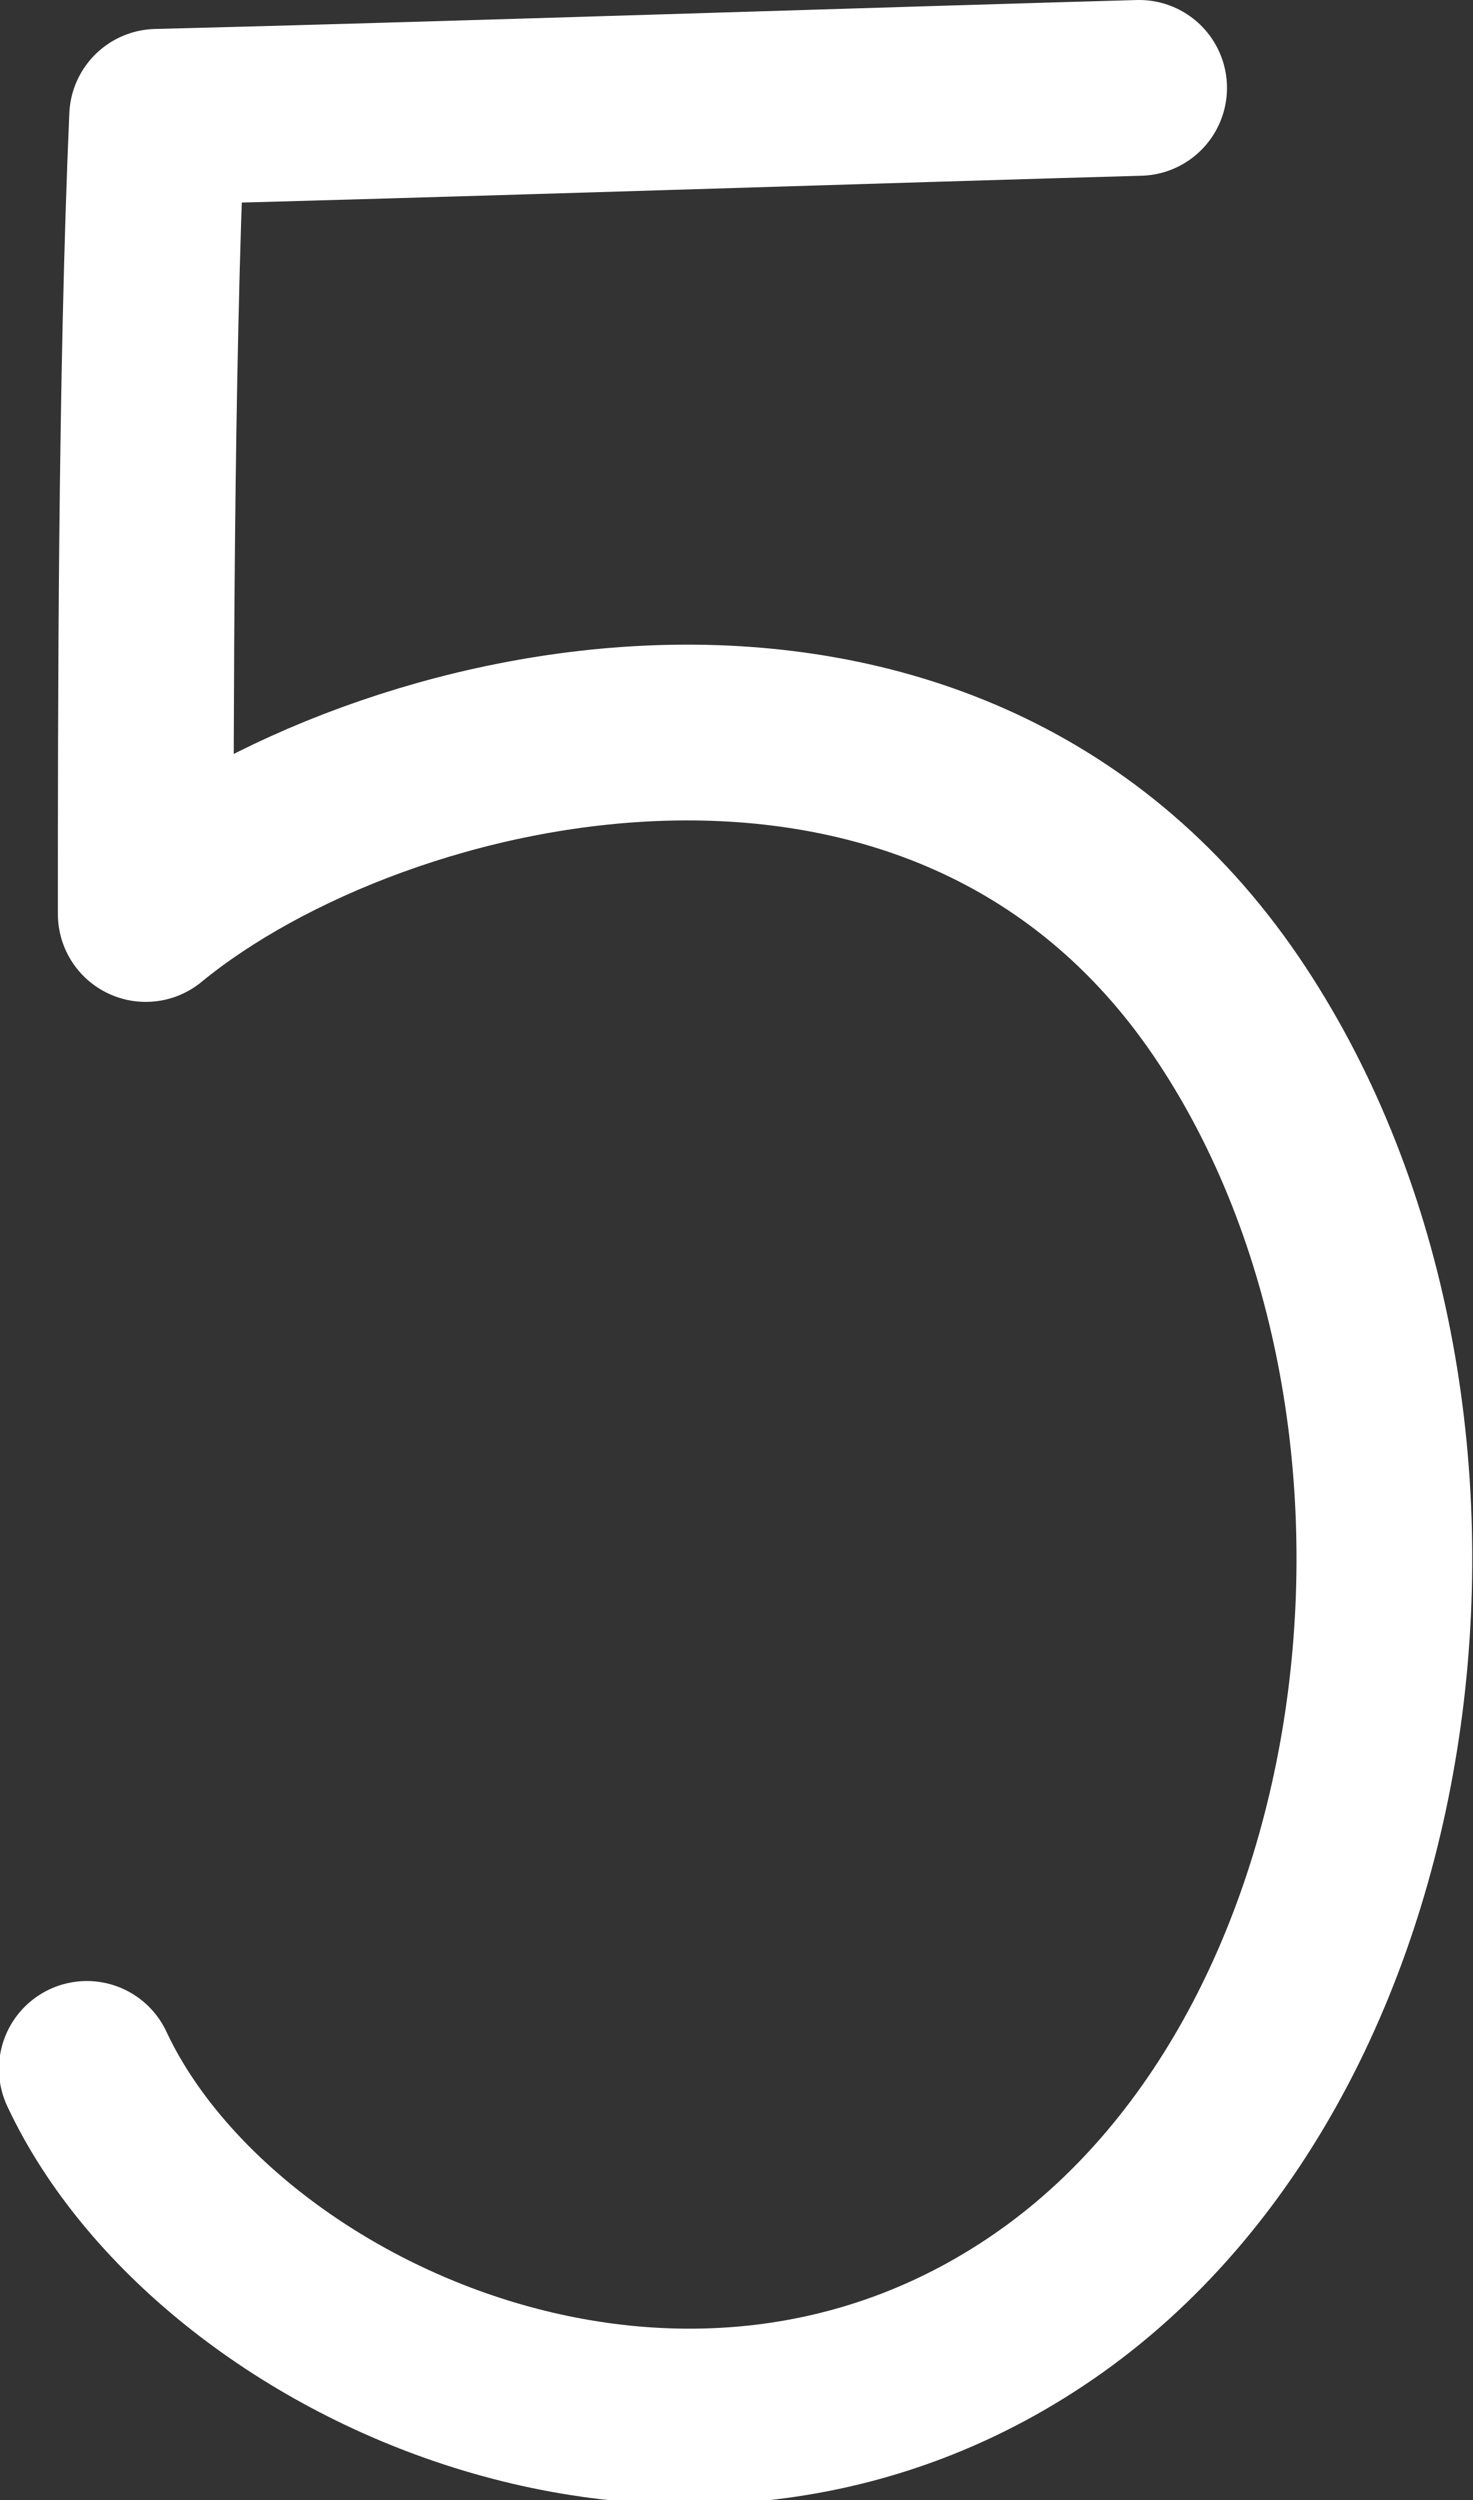
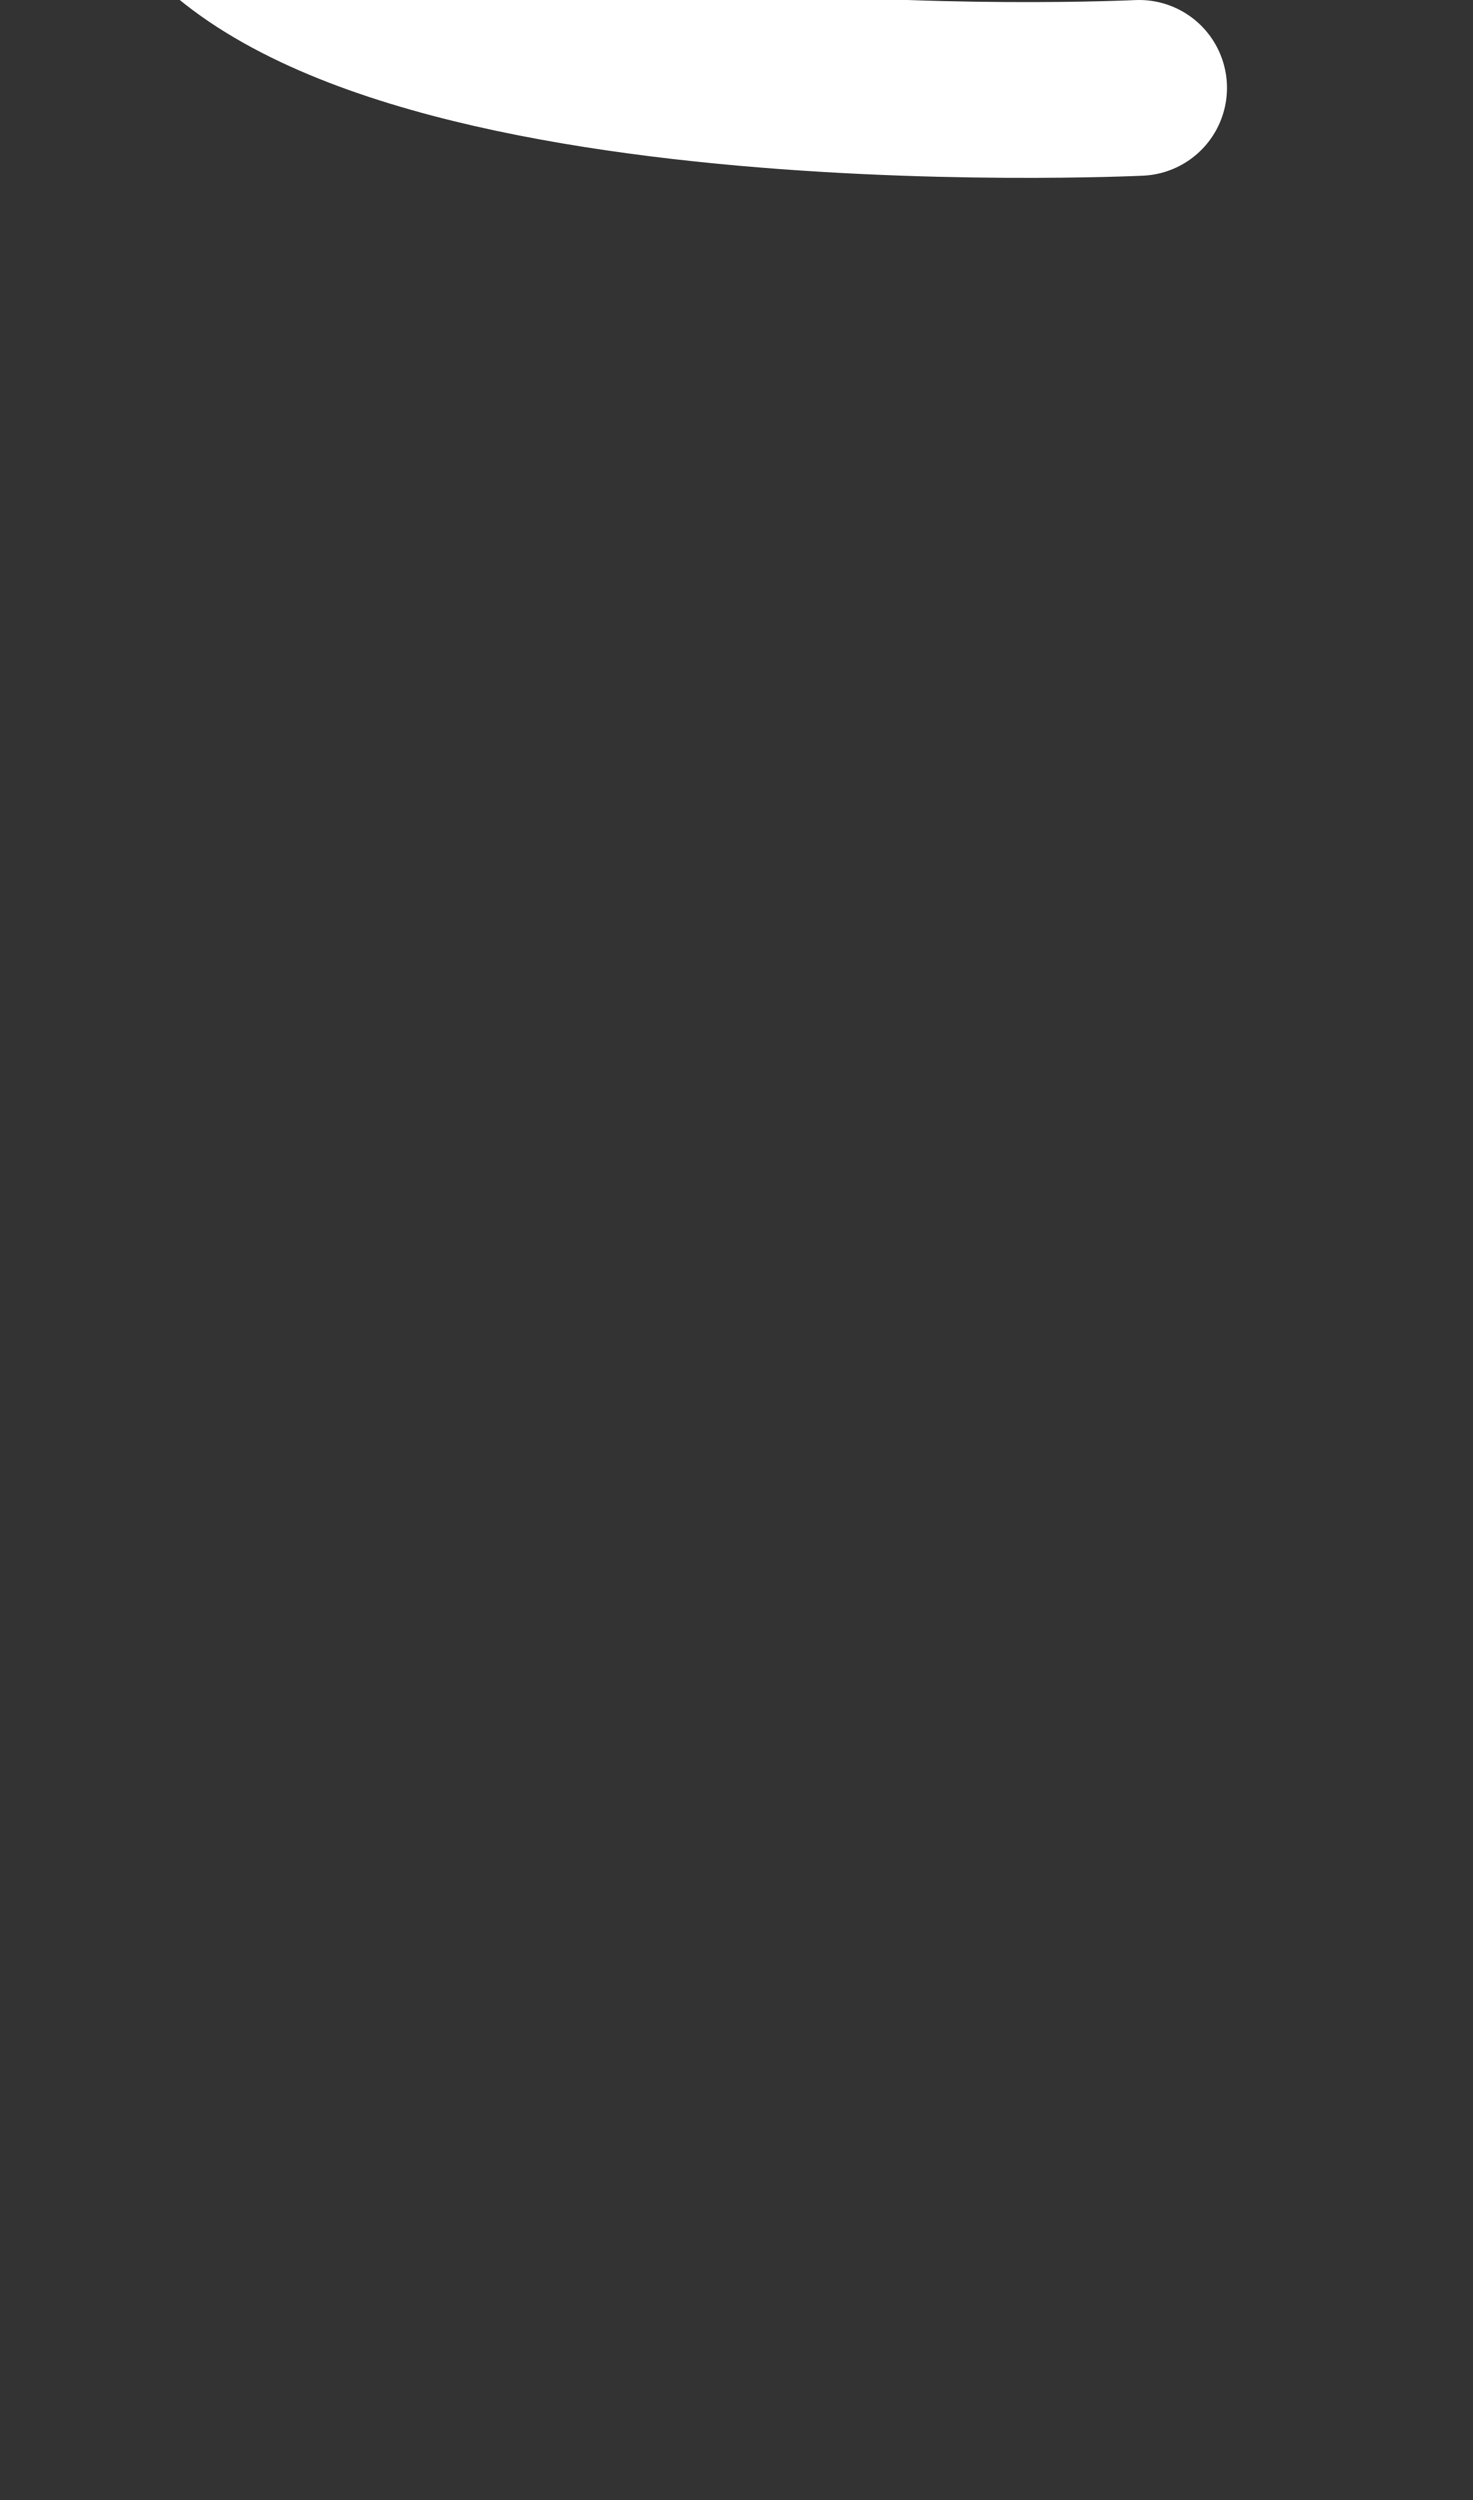
<svg xmlns="http://www.w3.org/2000/svg" id="_Слой_2" data-name="Слой 2" viewBox="0 0 14.25 24.18">
  <rect x="0" y="0" width="14.25" height="24.18" fill="#333333" stroke="none" />
  <defs>
    <style> .cls-1 { fill: none; stroke: #fff; stroke-linecap: round; stroke-linejoin: round; stroke-width: 1.7px; } </style>
  </defs>
  <g id="_Слой_1-2" data-name="Слой 1">
-     <path class="cls-1" d="m11.02.85c-2.17.06-7.04.22-9.5.28-.11,2.52-.11,5.77-.11,7.71,2.24-1.84,7.71-3.13,10.45.89,2.57,3.78,1.84,10.01-1.68,12.52s-8.11.39-9.34-2.24" />
+     <path class="cls-1" d="m11.02.85s-8.11.39-9.34-2.24" />
  </g>
</svg>